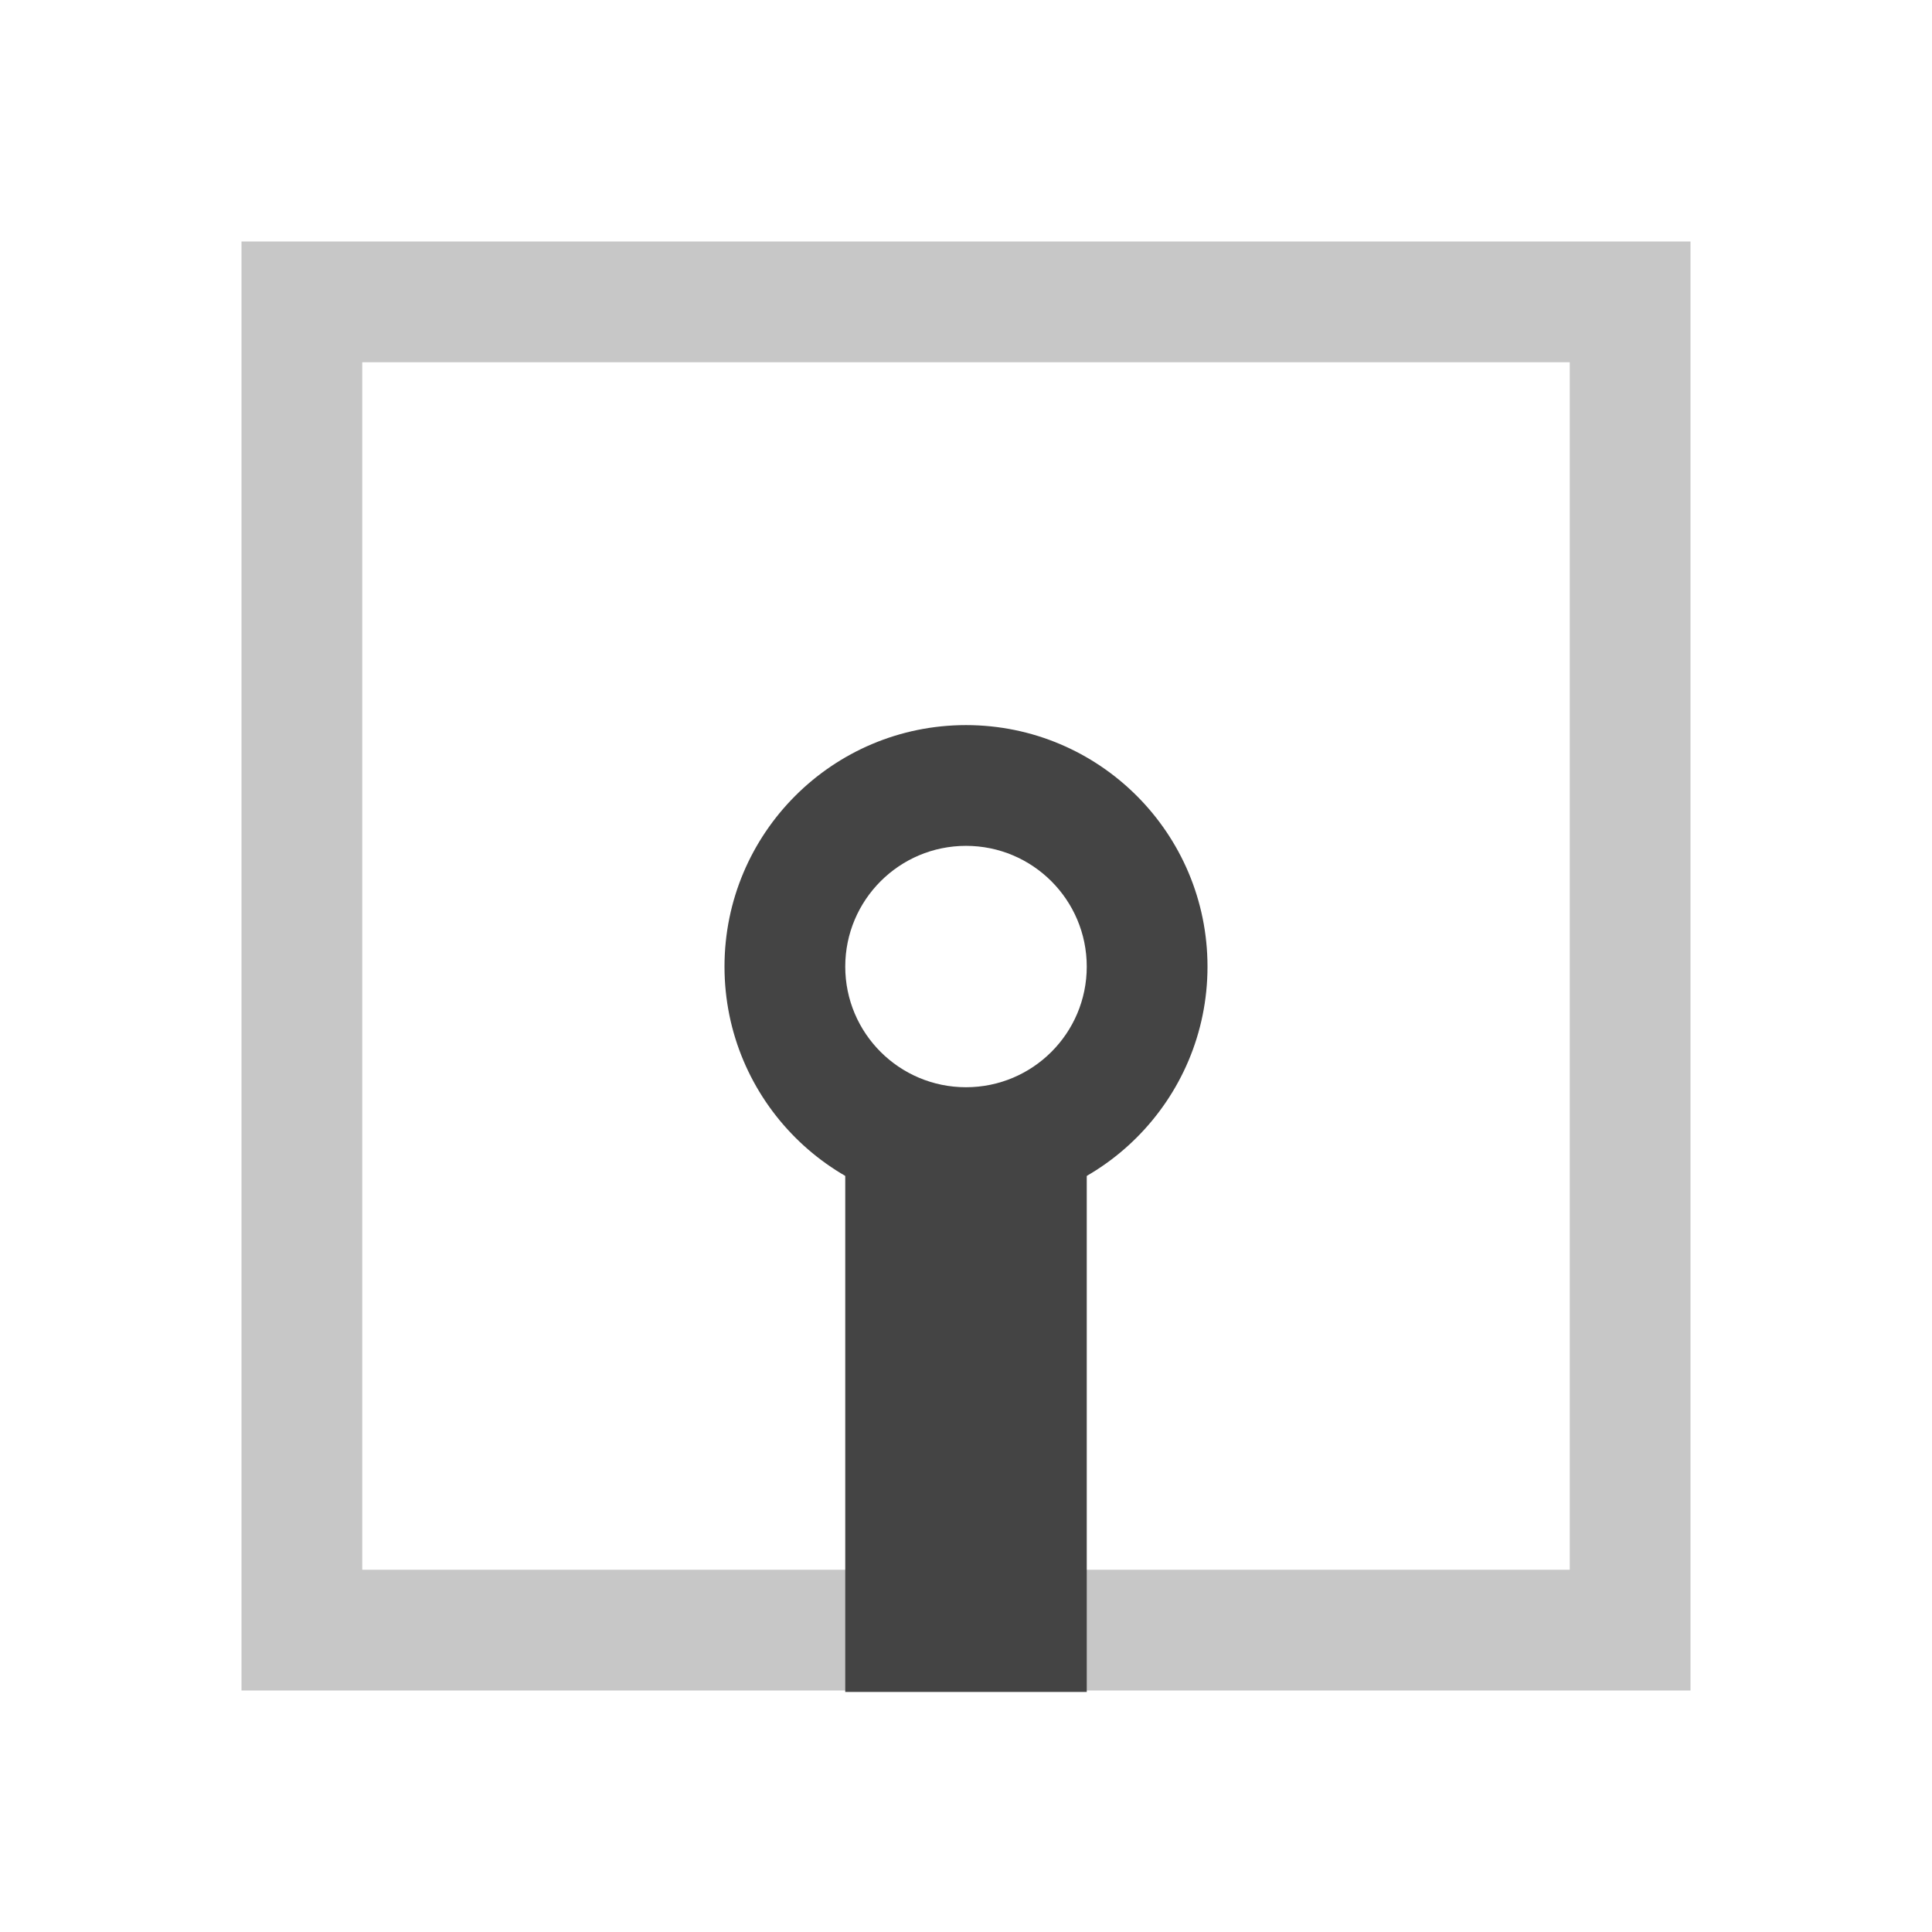
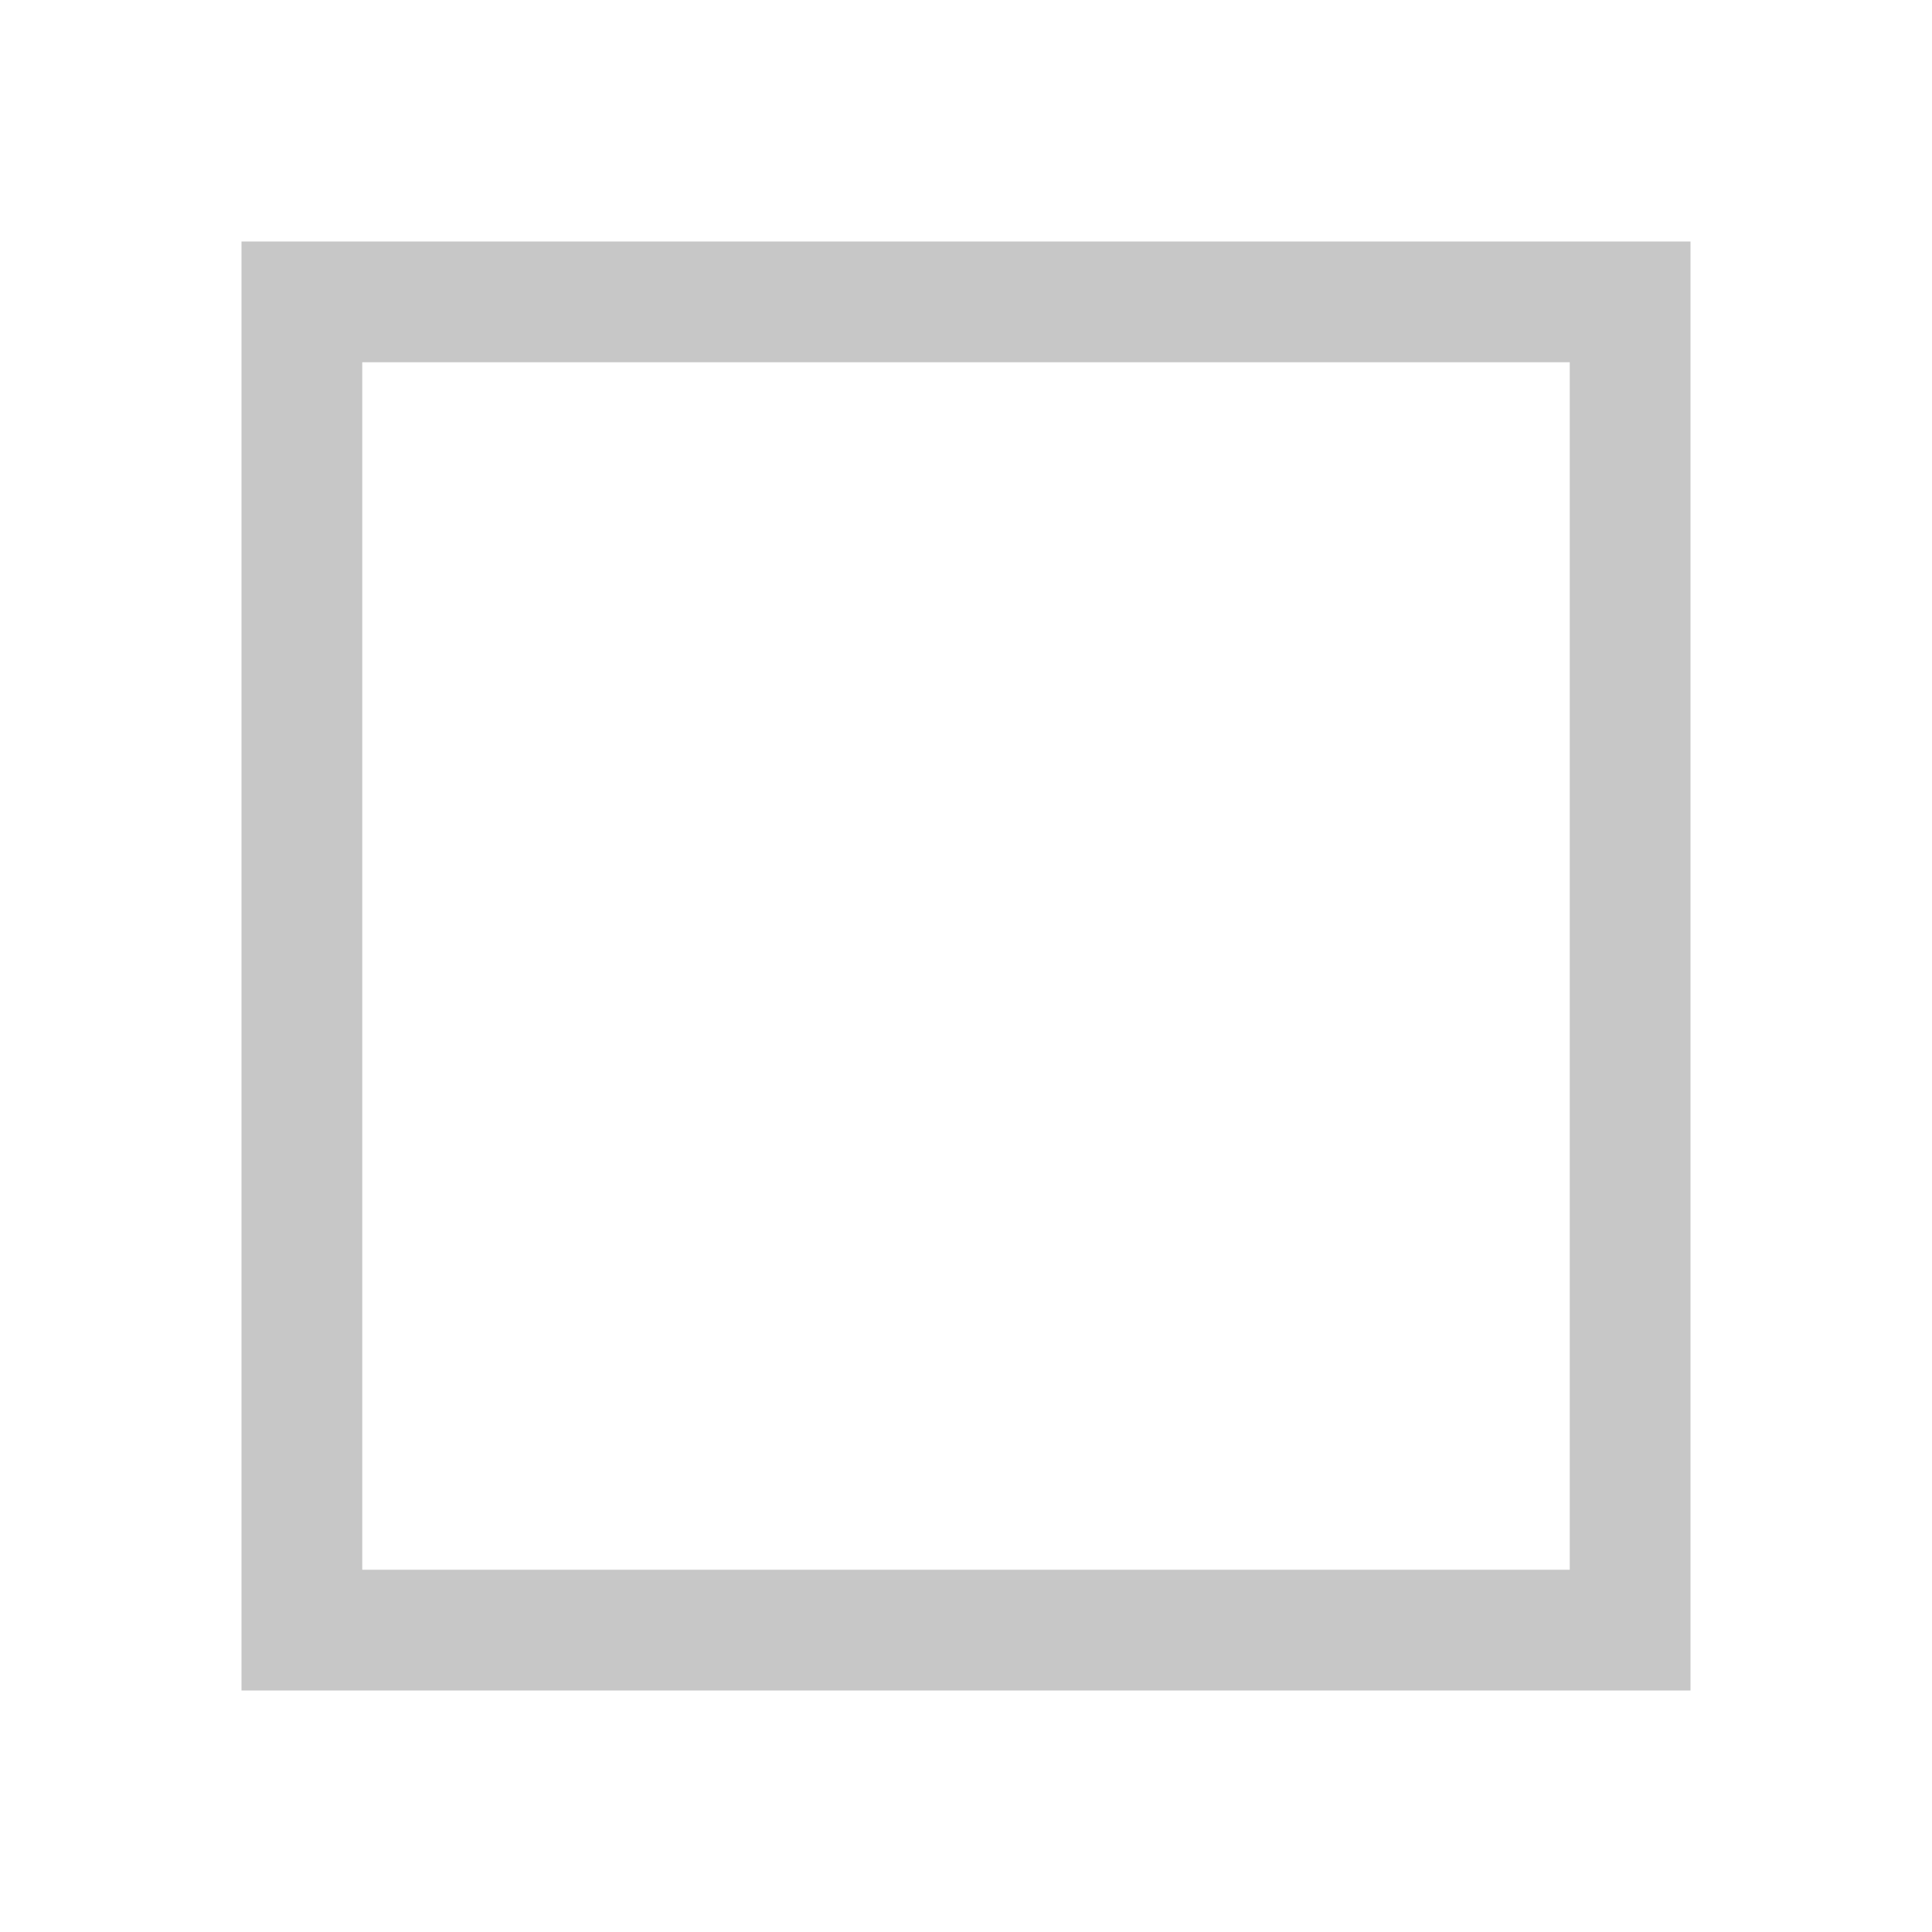
<svg xmlns="http://www.w3.org/2000/svg" style="fill-rule:evenodd;clip-rule:evenodd;stroke-linejoin:round;stroke-miterlimit:2" width="100%" height="100%" viewBox="0 0 16 16" xml:space="preserve">
  <defs>
    <style id="current-color-scheme" type="text/css">
   .ColorScheme-Text { color:#444444; } .ColorScheme-Highlight { color:#4285f4; } .ColorScheme-NeutralText { color:#ff9800; } .ColorScheme-PositiveText { color:#4caf50; } .ColorScheme-NegativeText { color:#f44336; }
  </style>
  </defs>
  <path style="fill:currentColor;fill-opacity:0.3;" class="ColorScheme-Text" d="M2,2l0,12l12,0l0,-12l-12,0Zm1,1l10,-0l-0,10l-10,-0l-0,-10Z" />
-   <rect style="fill:currentColor;" class="ColorScheme-Text" width="2" height="5.002" x="7" y="9.01" />
-   <path style="fill:currentColor;" class="ColorScheme-Text" d="M8,6.005c-1.105,0 -2,0.896 -2,2c-0,1.105 0.895,2.001 2,2.001c1.105,-0 2,-0.896 2,-2.001c0,-1.104 -0.895,-2 -2,-2m0,1c0.552,-0 1,0.448 1,1c-0,0.552 -0.448,0.999 -1,0.999c-0.552,0 -1,-0.447 -1,-0.999c0,-0.552 0.448,-1 1,-1" />
</svg>